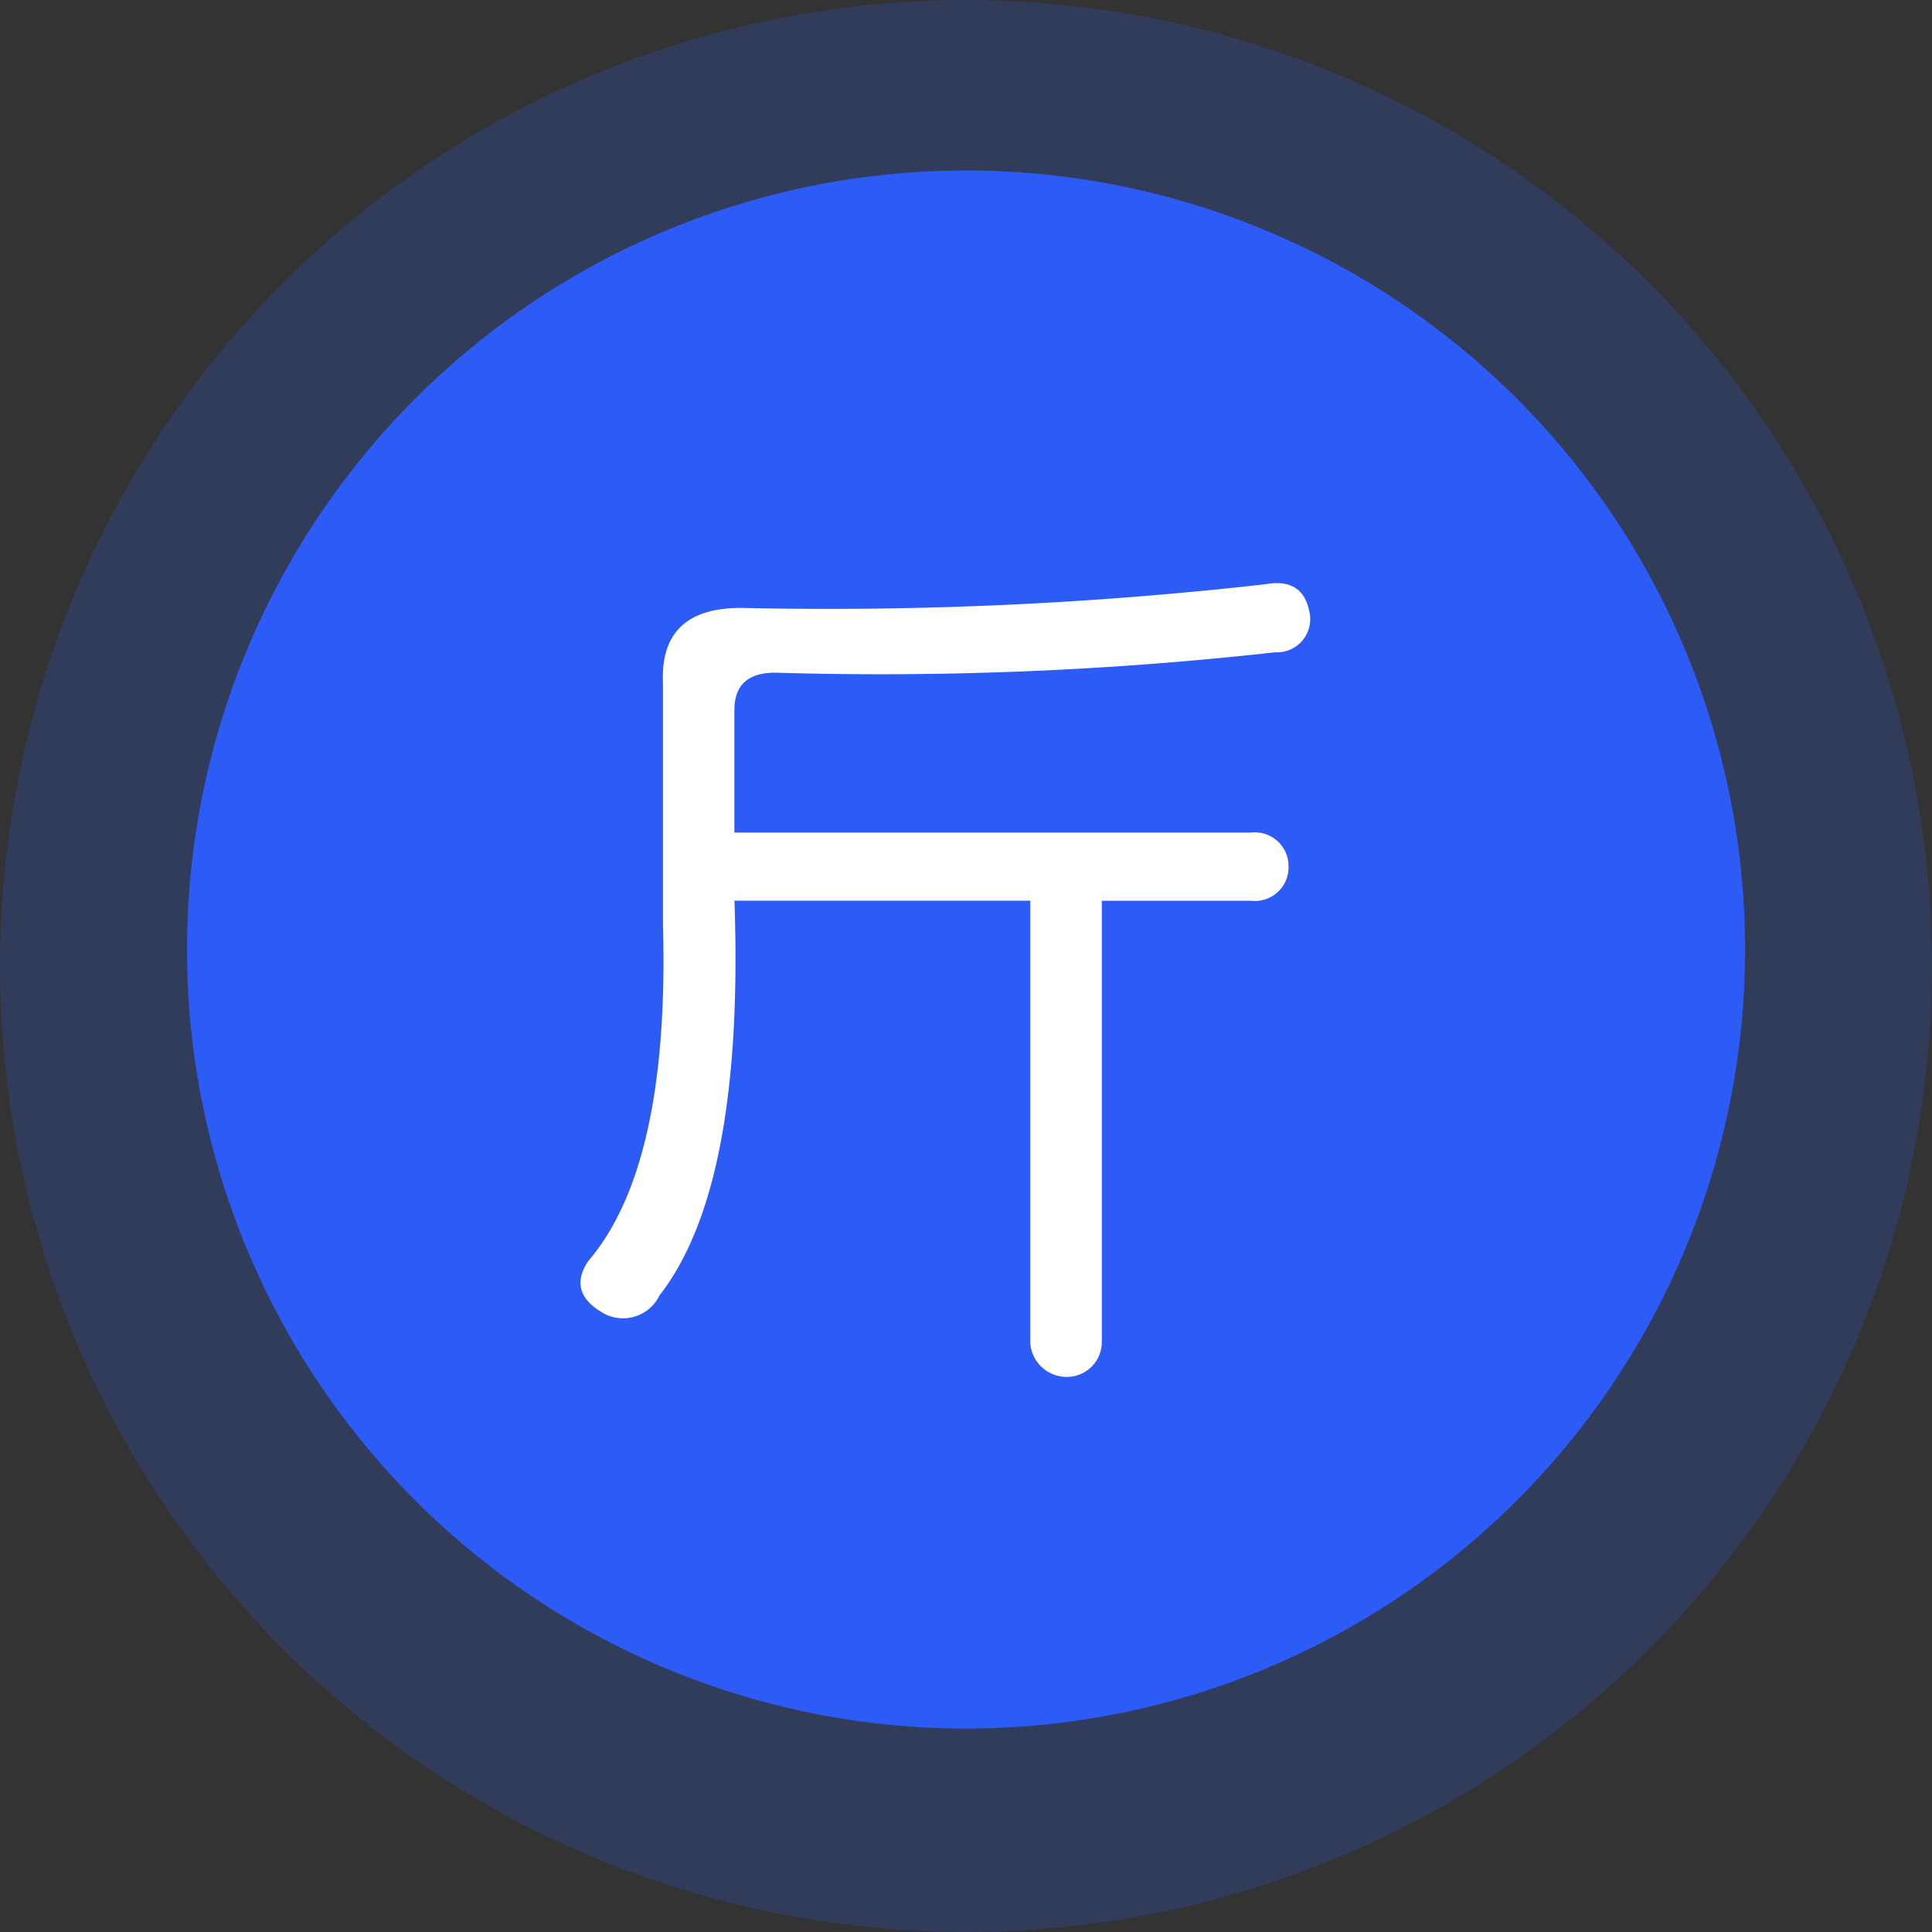
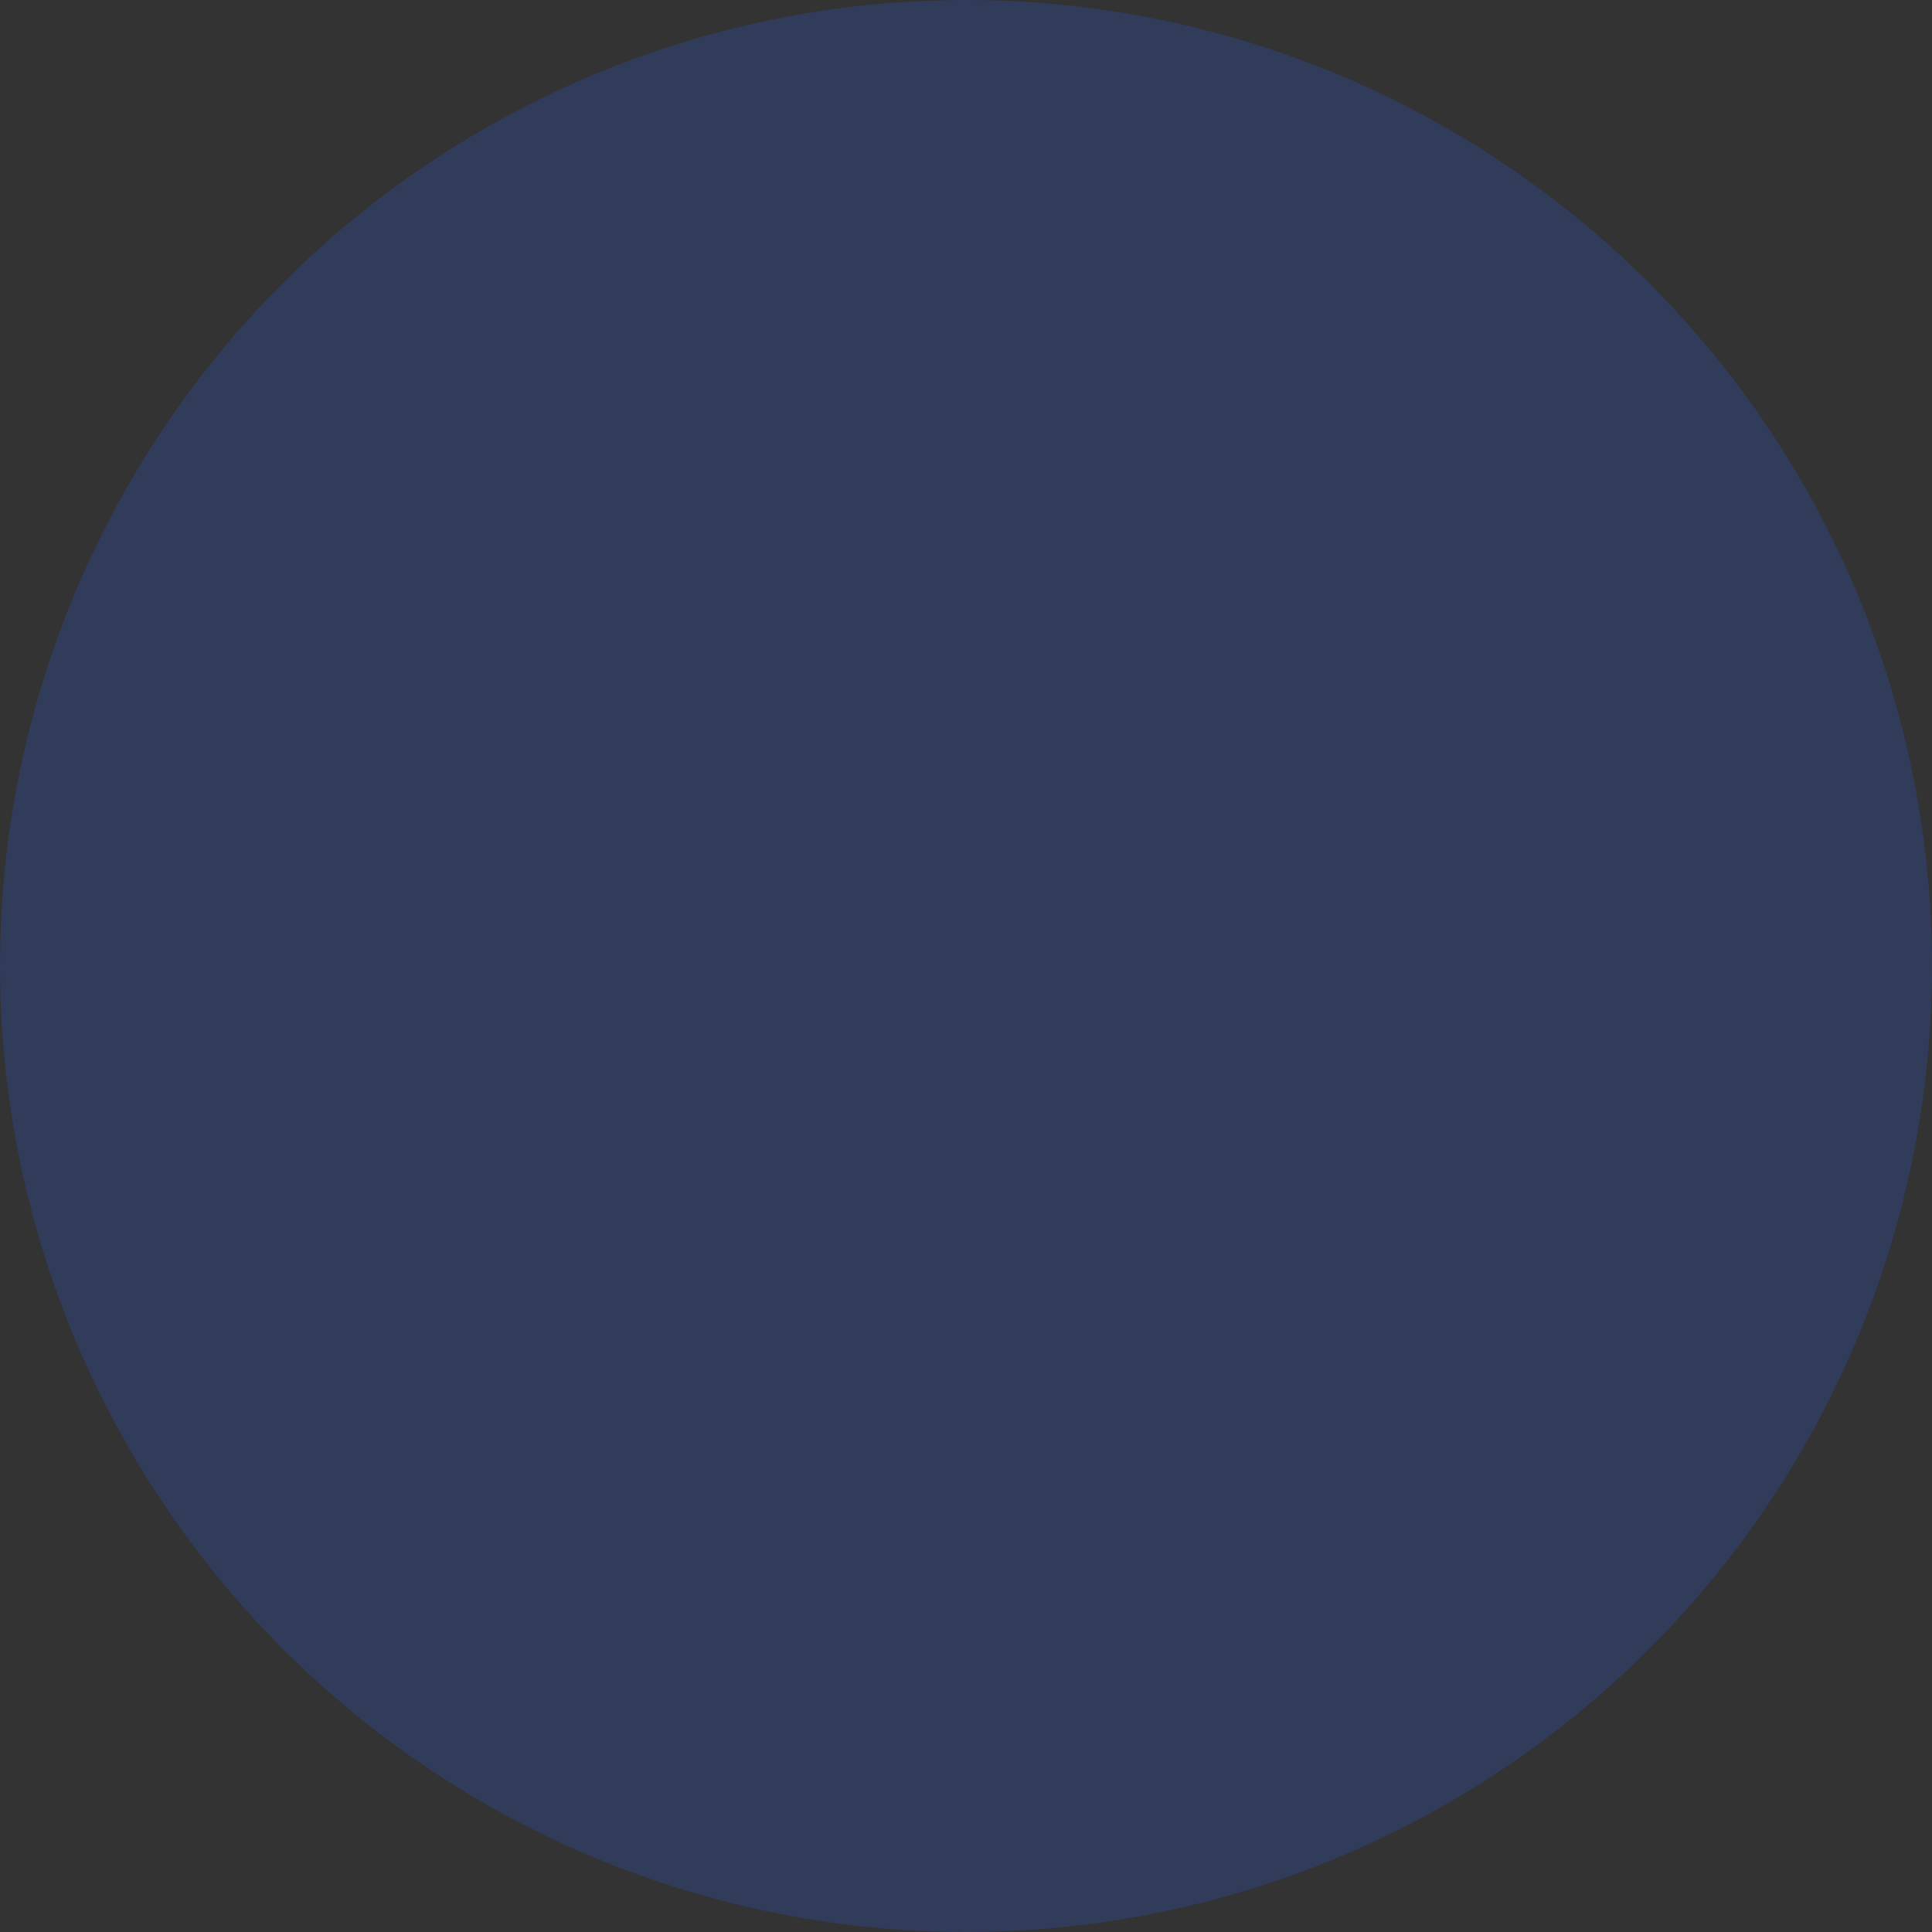
<svg xmlns="http://www.w3.org/2000/svg" t="1690082846151" class="icon" viewBox="0 0 1024 1024" version="1.1" p-id="5221" width="200" height="200">
  <rect x="0" y="0" width="1024" height="1024" fill="#333333" stroke="none" />
  <path d="M512 0A512 512 0 1 1 0 512 512 512 0 0 1 512 0z" fill="#2C5BF5" opacity=".2" p-id="5222" />
-   <path d="M512.03 90.353a412.913 412.913 0 1 1-412.913 412.913A412.913 412.913 0 0 1 512.03 90.353z" fill="#2C5BF5" p-id="5223" />
-   <path d="M670.539 309.67q19.848-3.614 23.432 14.426a17.589 17.589 0 0 1-18.071 21.624 1884.491 1884.491 0 0 1-265.035 10.812q-21.624 0-21.624 19.848v64.904h273.86a17.83 17.83 0 0 1 19.848 18.071 17.83 17.83 0 0 1-19.848 18.071H583.981v234.285a18.492 18.492 0 0 1-18.071 18.071 19.305 19.305 0 0 1-19.848-18.071V477.365h-156.792q5.301 151.432-39.665 209.137a21.474 21.474 0 0 1-30.66 9.035q-18.071-10.812-7.198-27.106 43.249-50.447 39.635-178.447v-128.03q-1.807-41.472 45.176-39.665a2060.439 2060.439 0 0 0 273.98-12.619z" fill="#FFFFFF" p-id="5224" />
</svg>